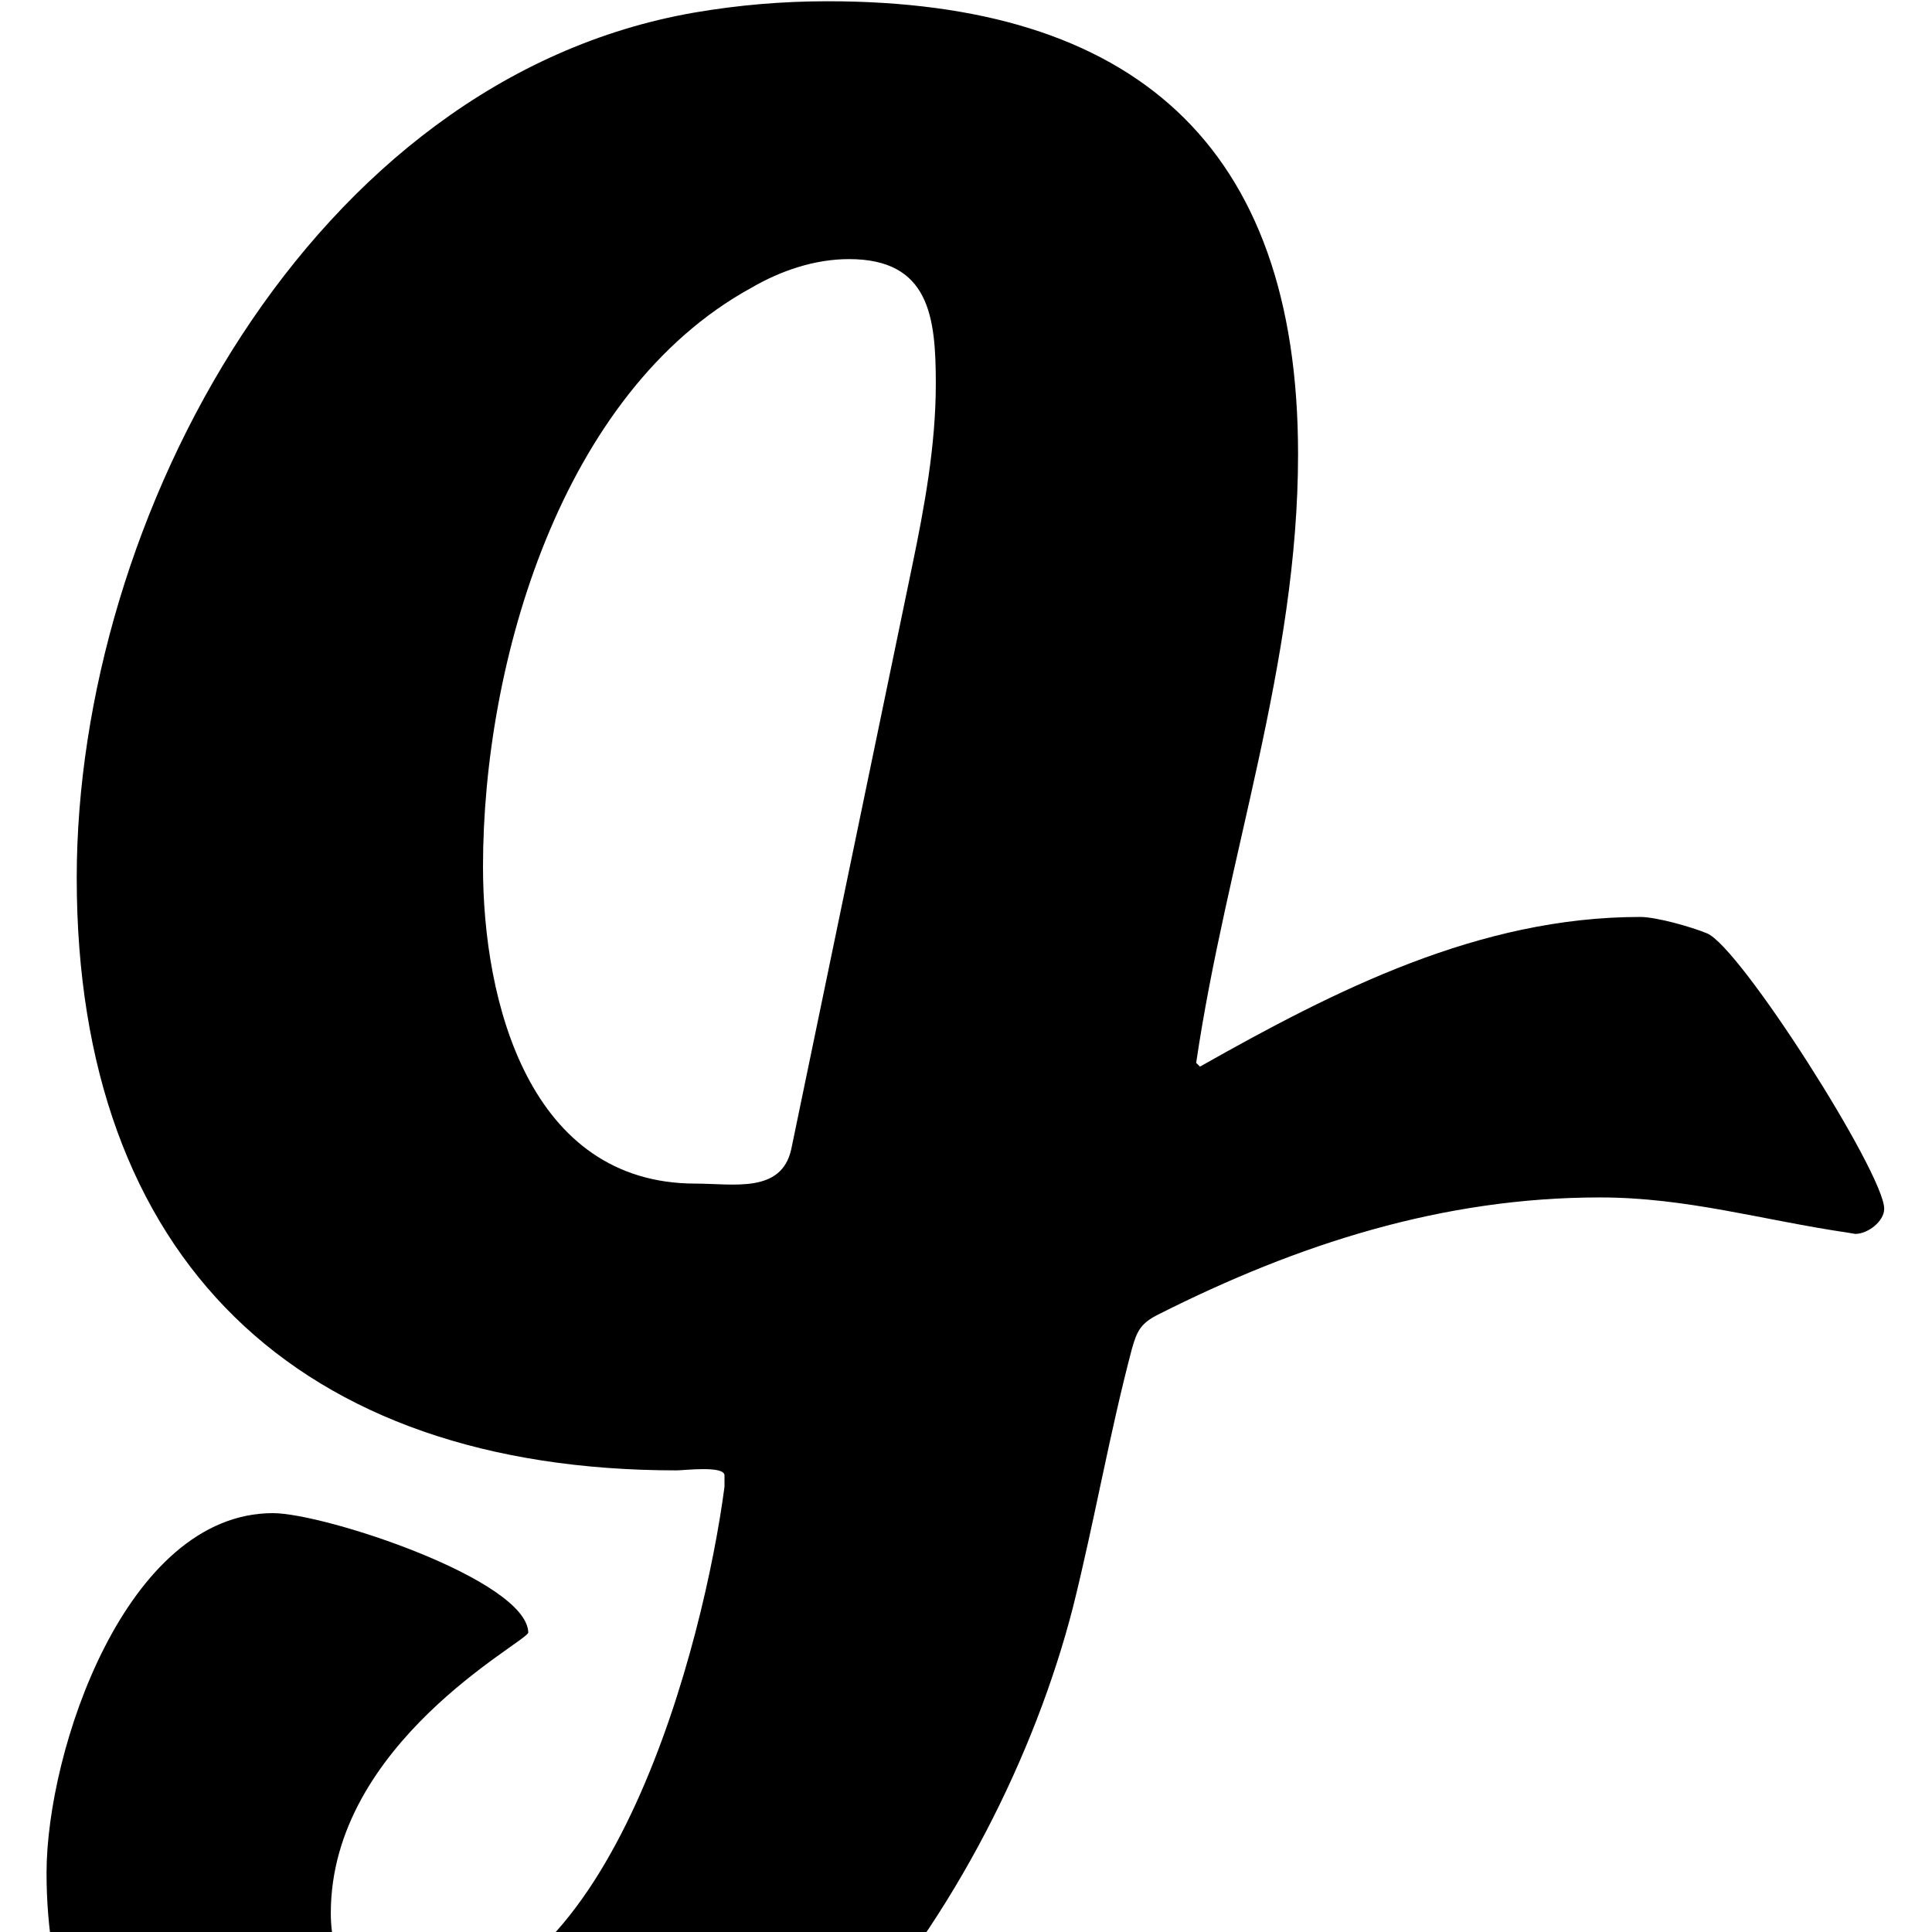
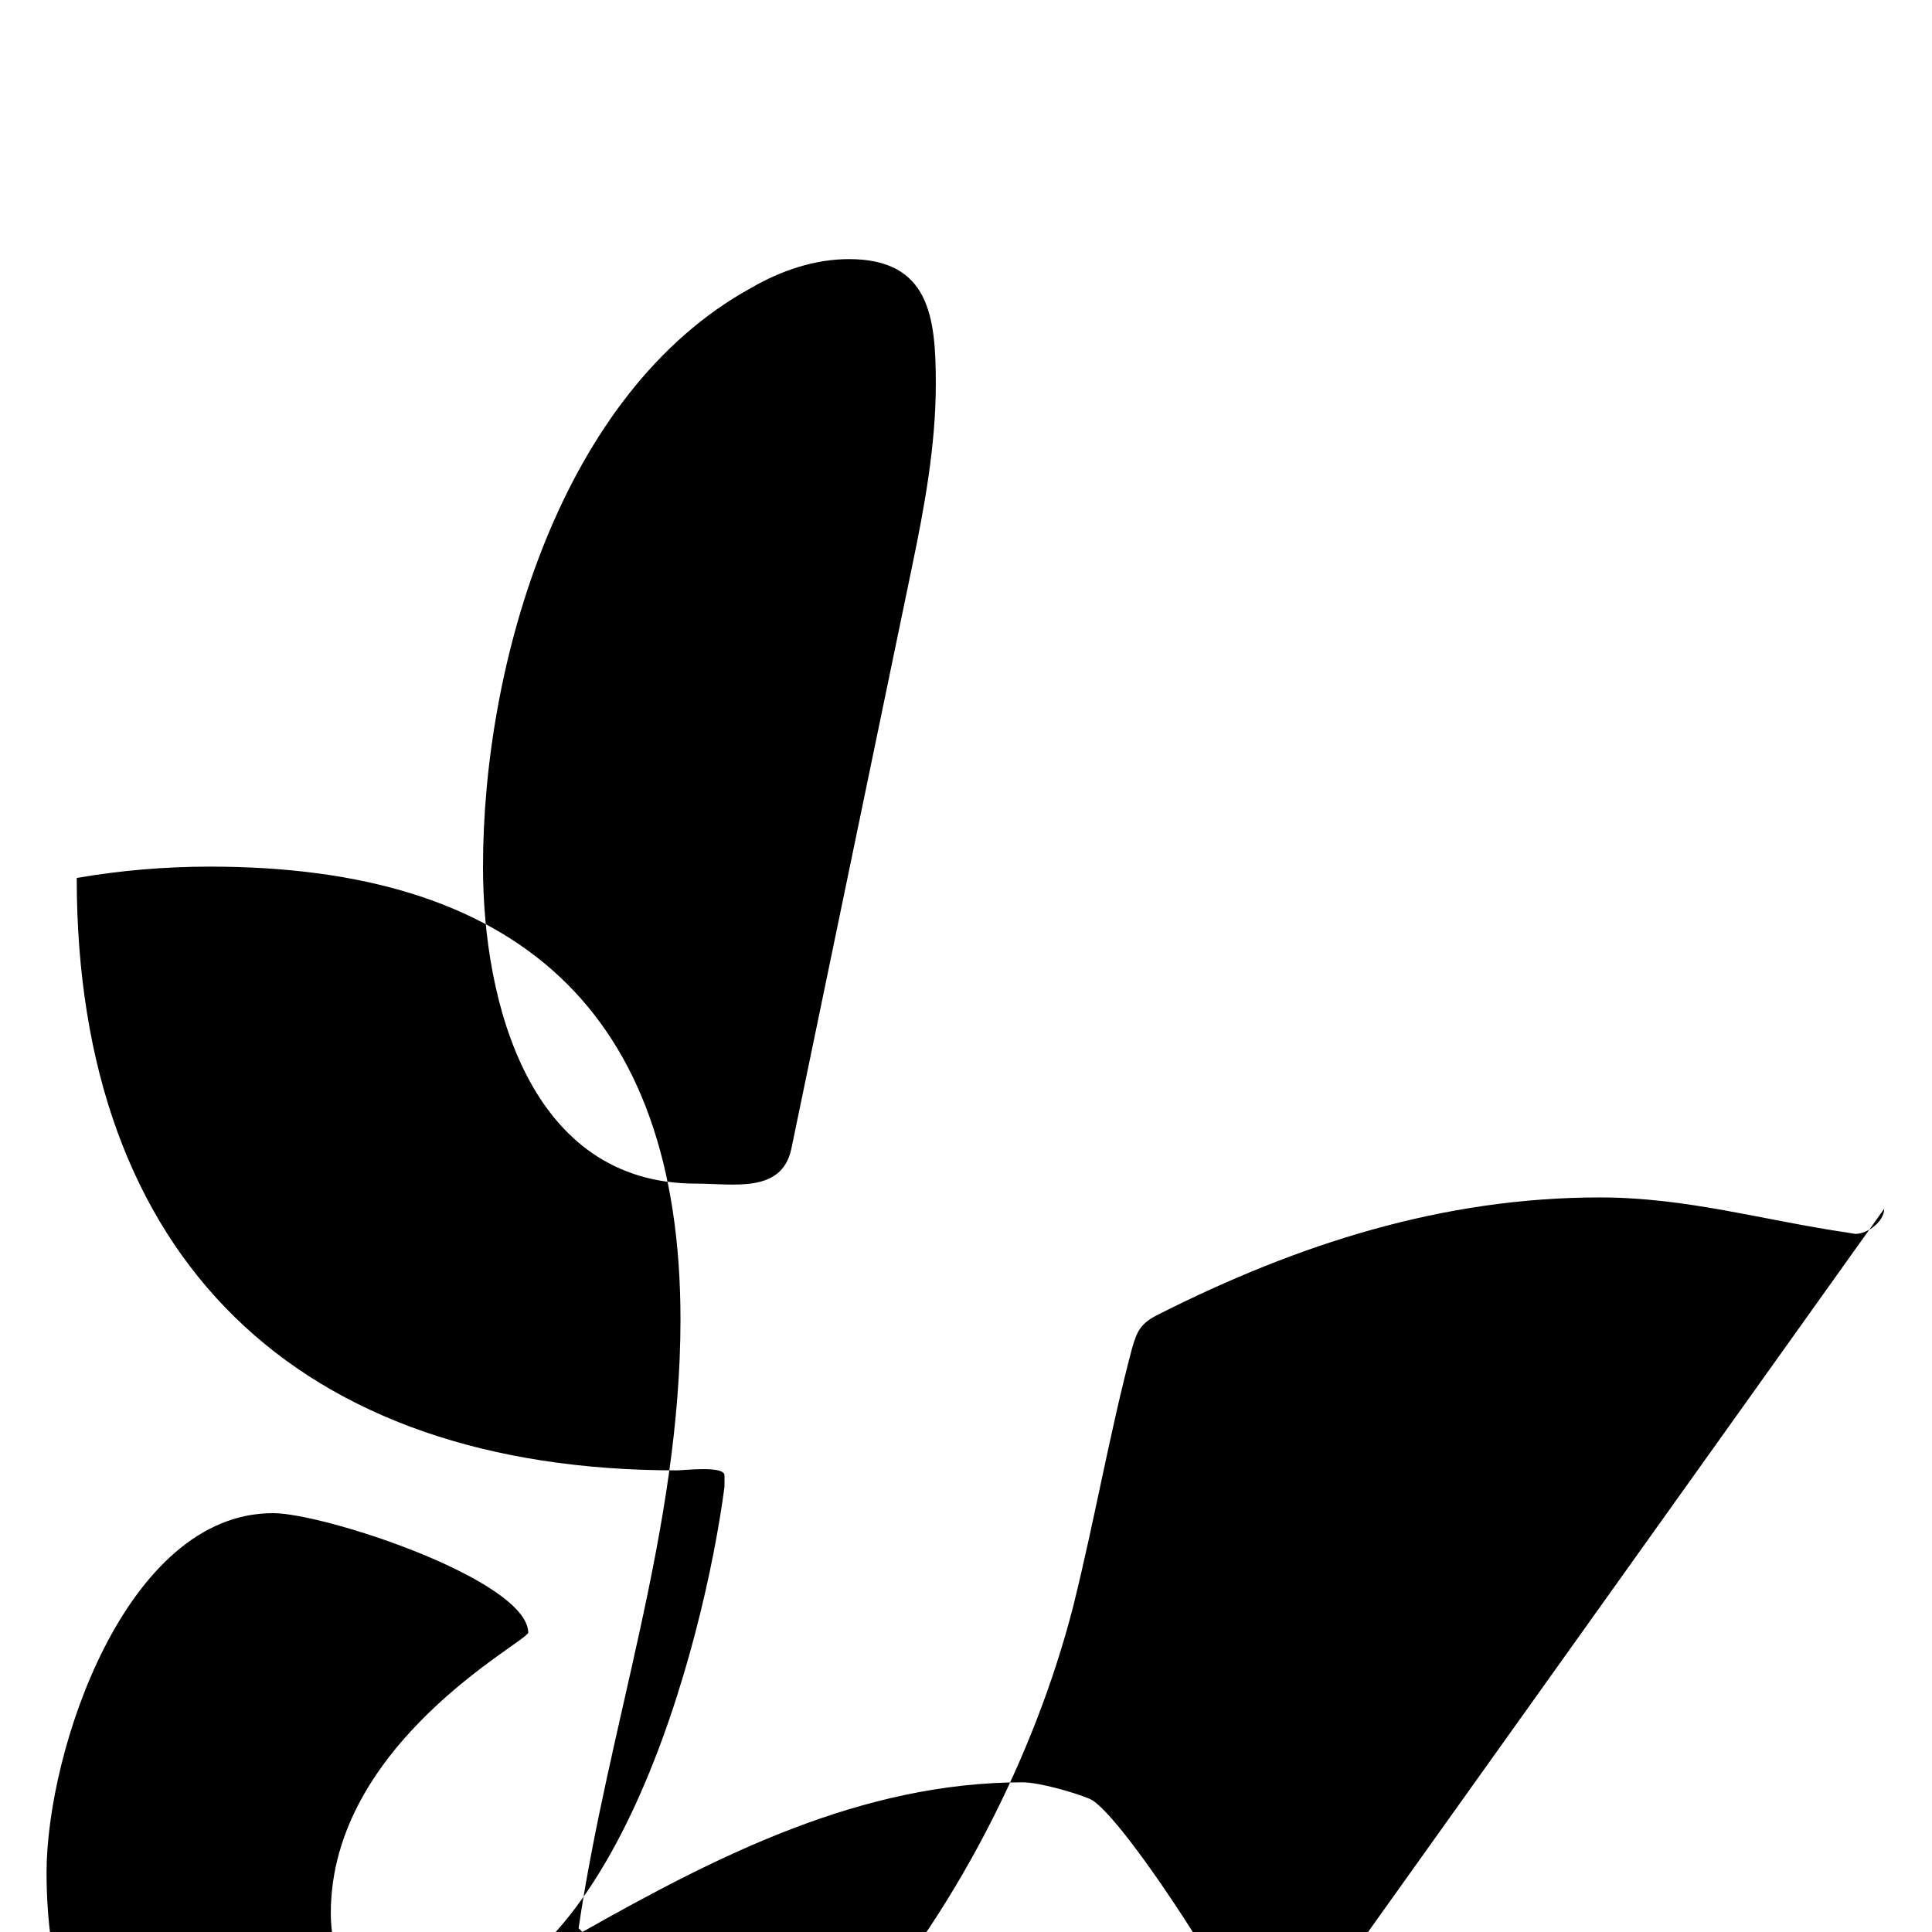
<svg xmlns="http://www.w3.org/2000/svg" width="1536" height="1536">
-   <path d="M744 305c0-53-5-99-69-99-27 0-54 9-78 23-151 83-213 298-213 460 0 108 37 252 169 252 30 0 68 8 76-27 32-154 64-309 96-463 10-48 19-97 19-146zm754 656c0 10-13 20-23 20l-6-1c-68-10-128-28-197-28-125 0-240 37-351 93-14 7-17 13-21 27-18 68-30 138-47 206-60 233-255 514-522 514-182 0-294-124-294-303 0-97 63-286 180-286 41 0 202 53 203 95-2 8-157 88-157 223 0 41 20 73 65 73 159 0 232-290 248-412v-9c0-8-32-4-38-4-301 0-477-168-477-471C61 412 247 63 552 10c35-6 70-9 106-9 242 0 374 113 374 360 0 167-57 321-81 484l3 3c108-61 222-119 350-119 13 0 41 8 53 13 26 10 141 191 141 219z" />
+   <path d="M744 305c0-53-5-99-69-99-27 0-54 9-78 23-151 83-213 298-213 460 0 108 37 252 169 252 30 0 68 8 76-27 32-154 64-309 96-463 10-48 19-97 19-146zm754 656c0 10-13 20-23 20l-6-1c-68-10-128-28-197-28-125 0-240 37-351 93-14 7-17 13-21 27-18 68-30 138-47 206-60 233-255 514-522 514-182 0-294-124-294-303 0-97 63-286 180-286 41 0 202 53 203 95-2 8-157 88-157 223 0 41 20 73 65 73 159 0 232-290 248-412v-9c0-8-32-4-38-4-301 0-477-168-477-471c35-6 70-9 106-9 242 0 374 113 374 360 0 167-57 321-81 484l3 3c108-61 222-119 350-119 13 0 41 8 53 13 26 10 141 191 141 219z" />
</svg>